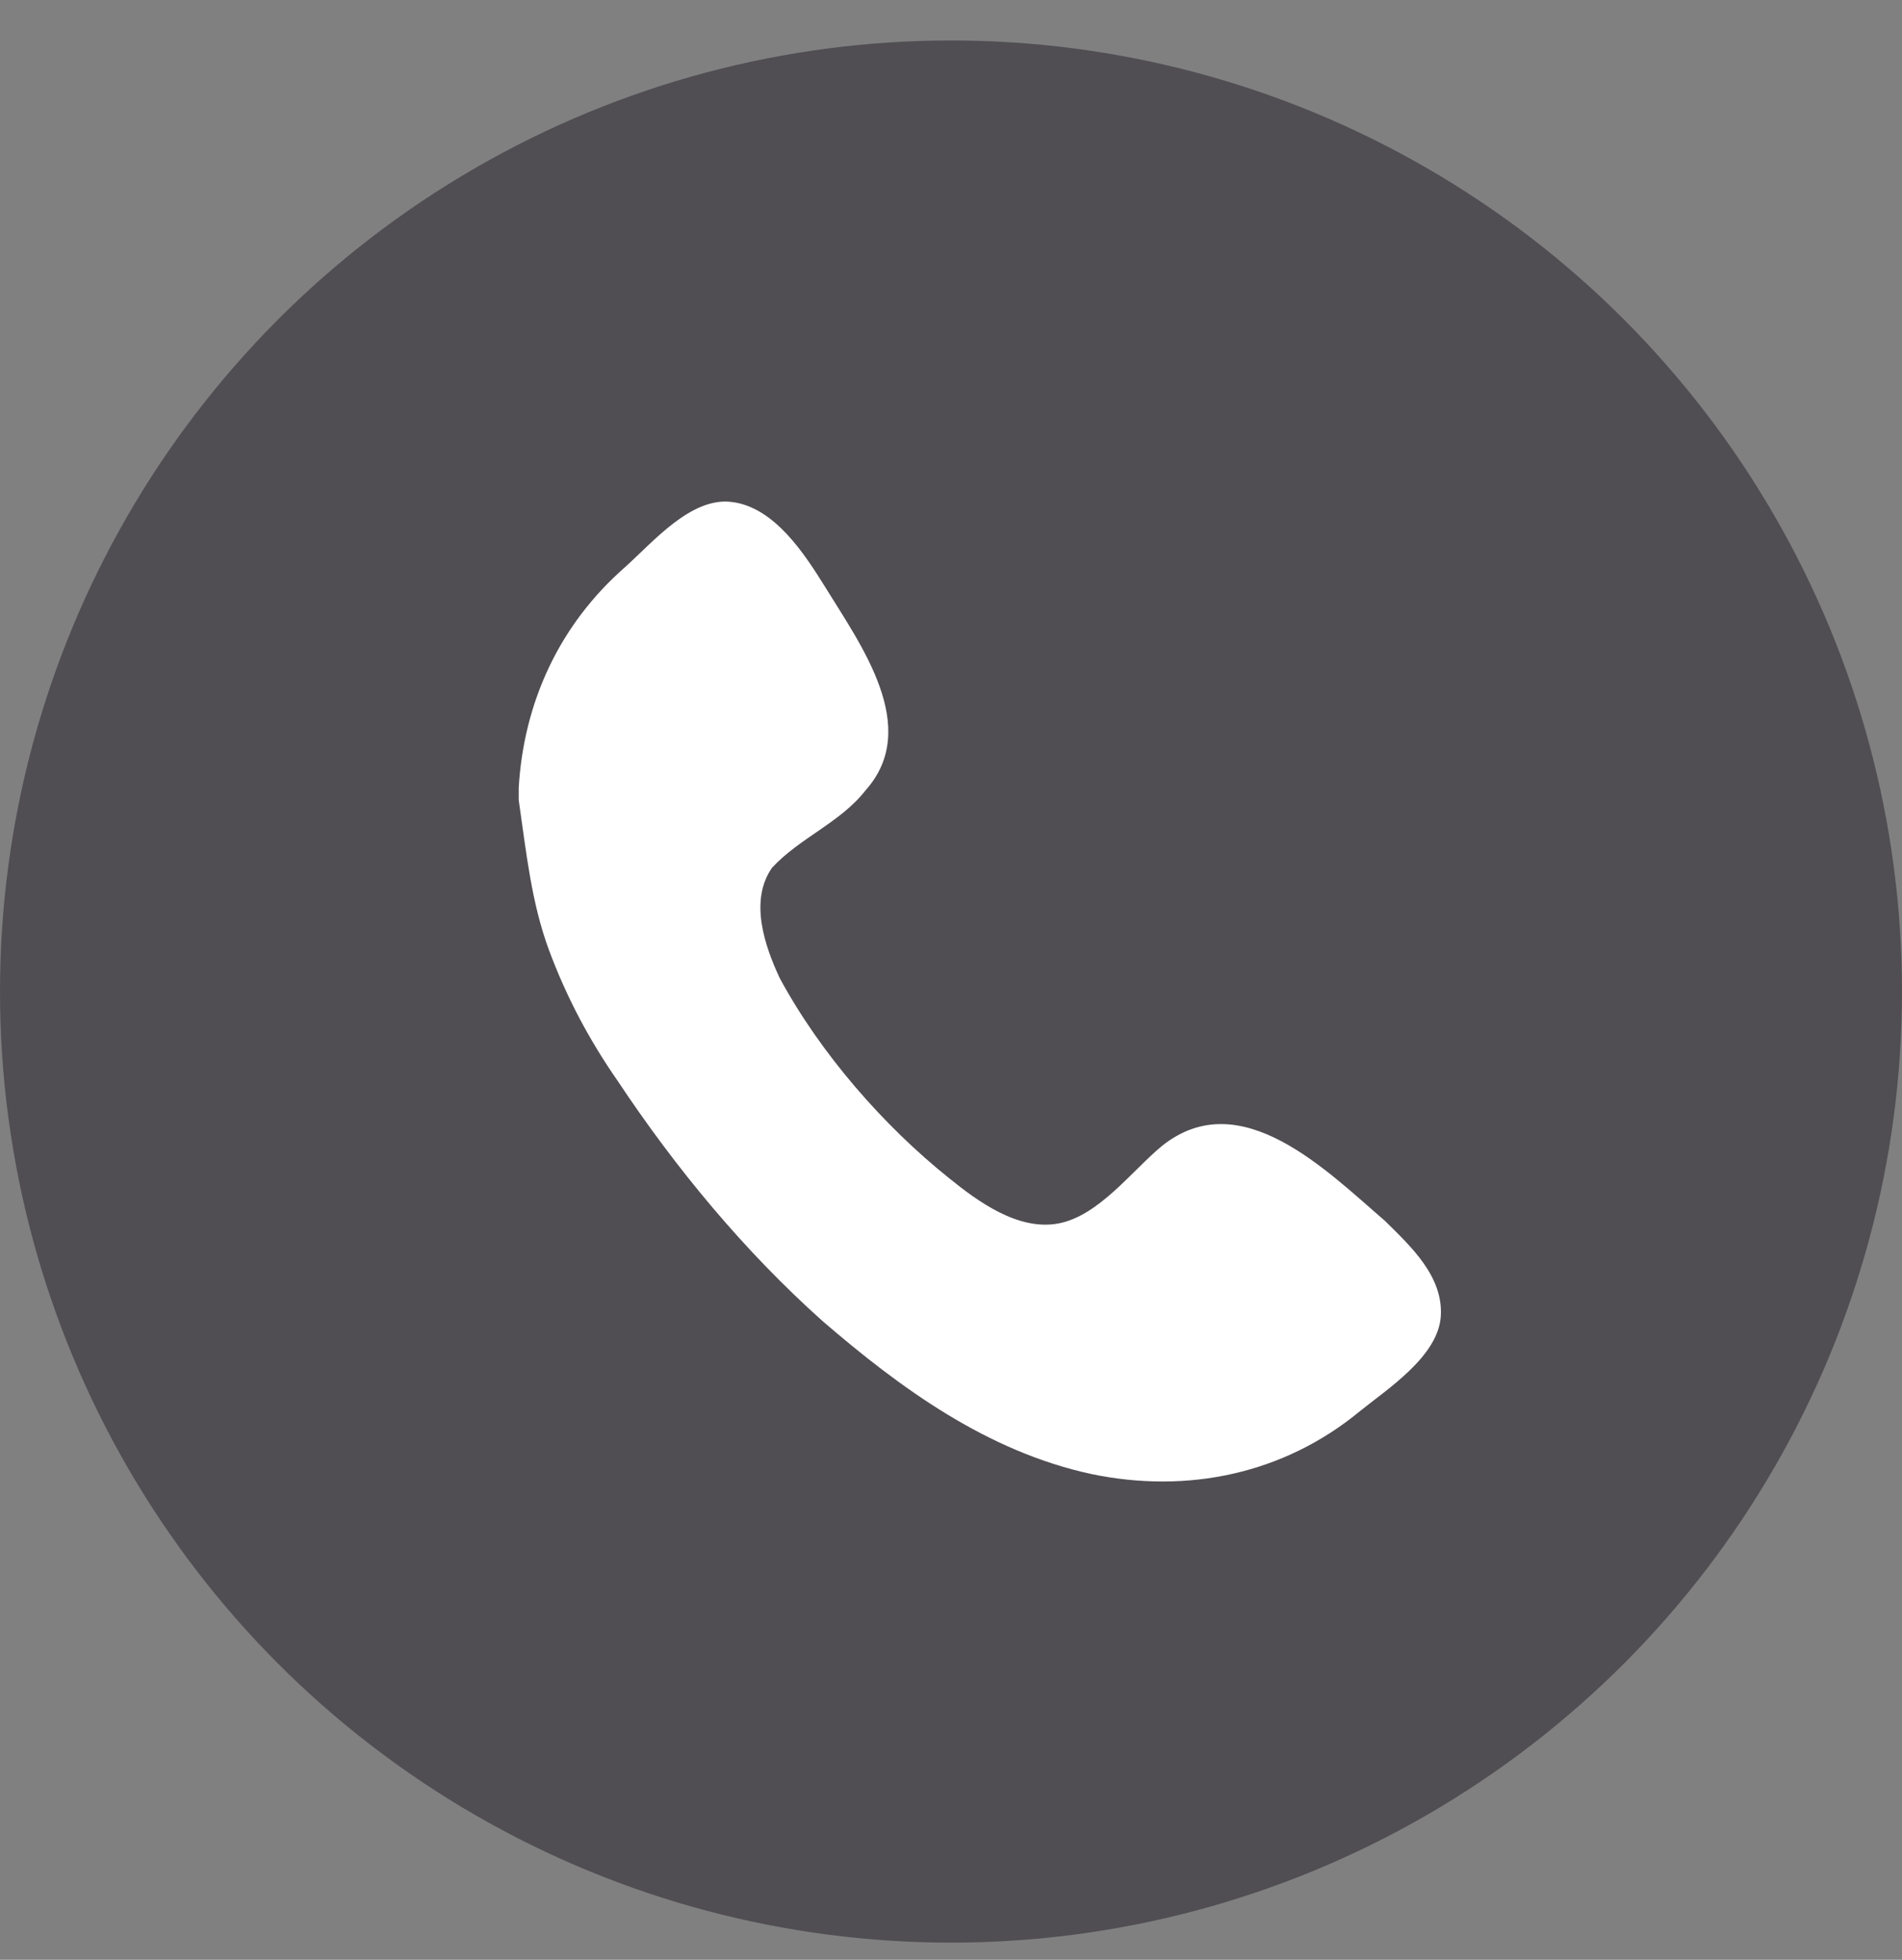
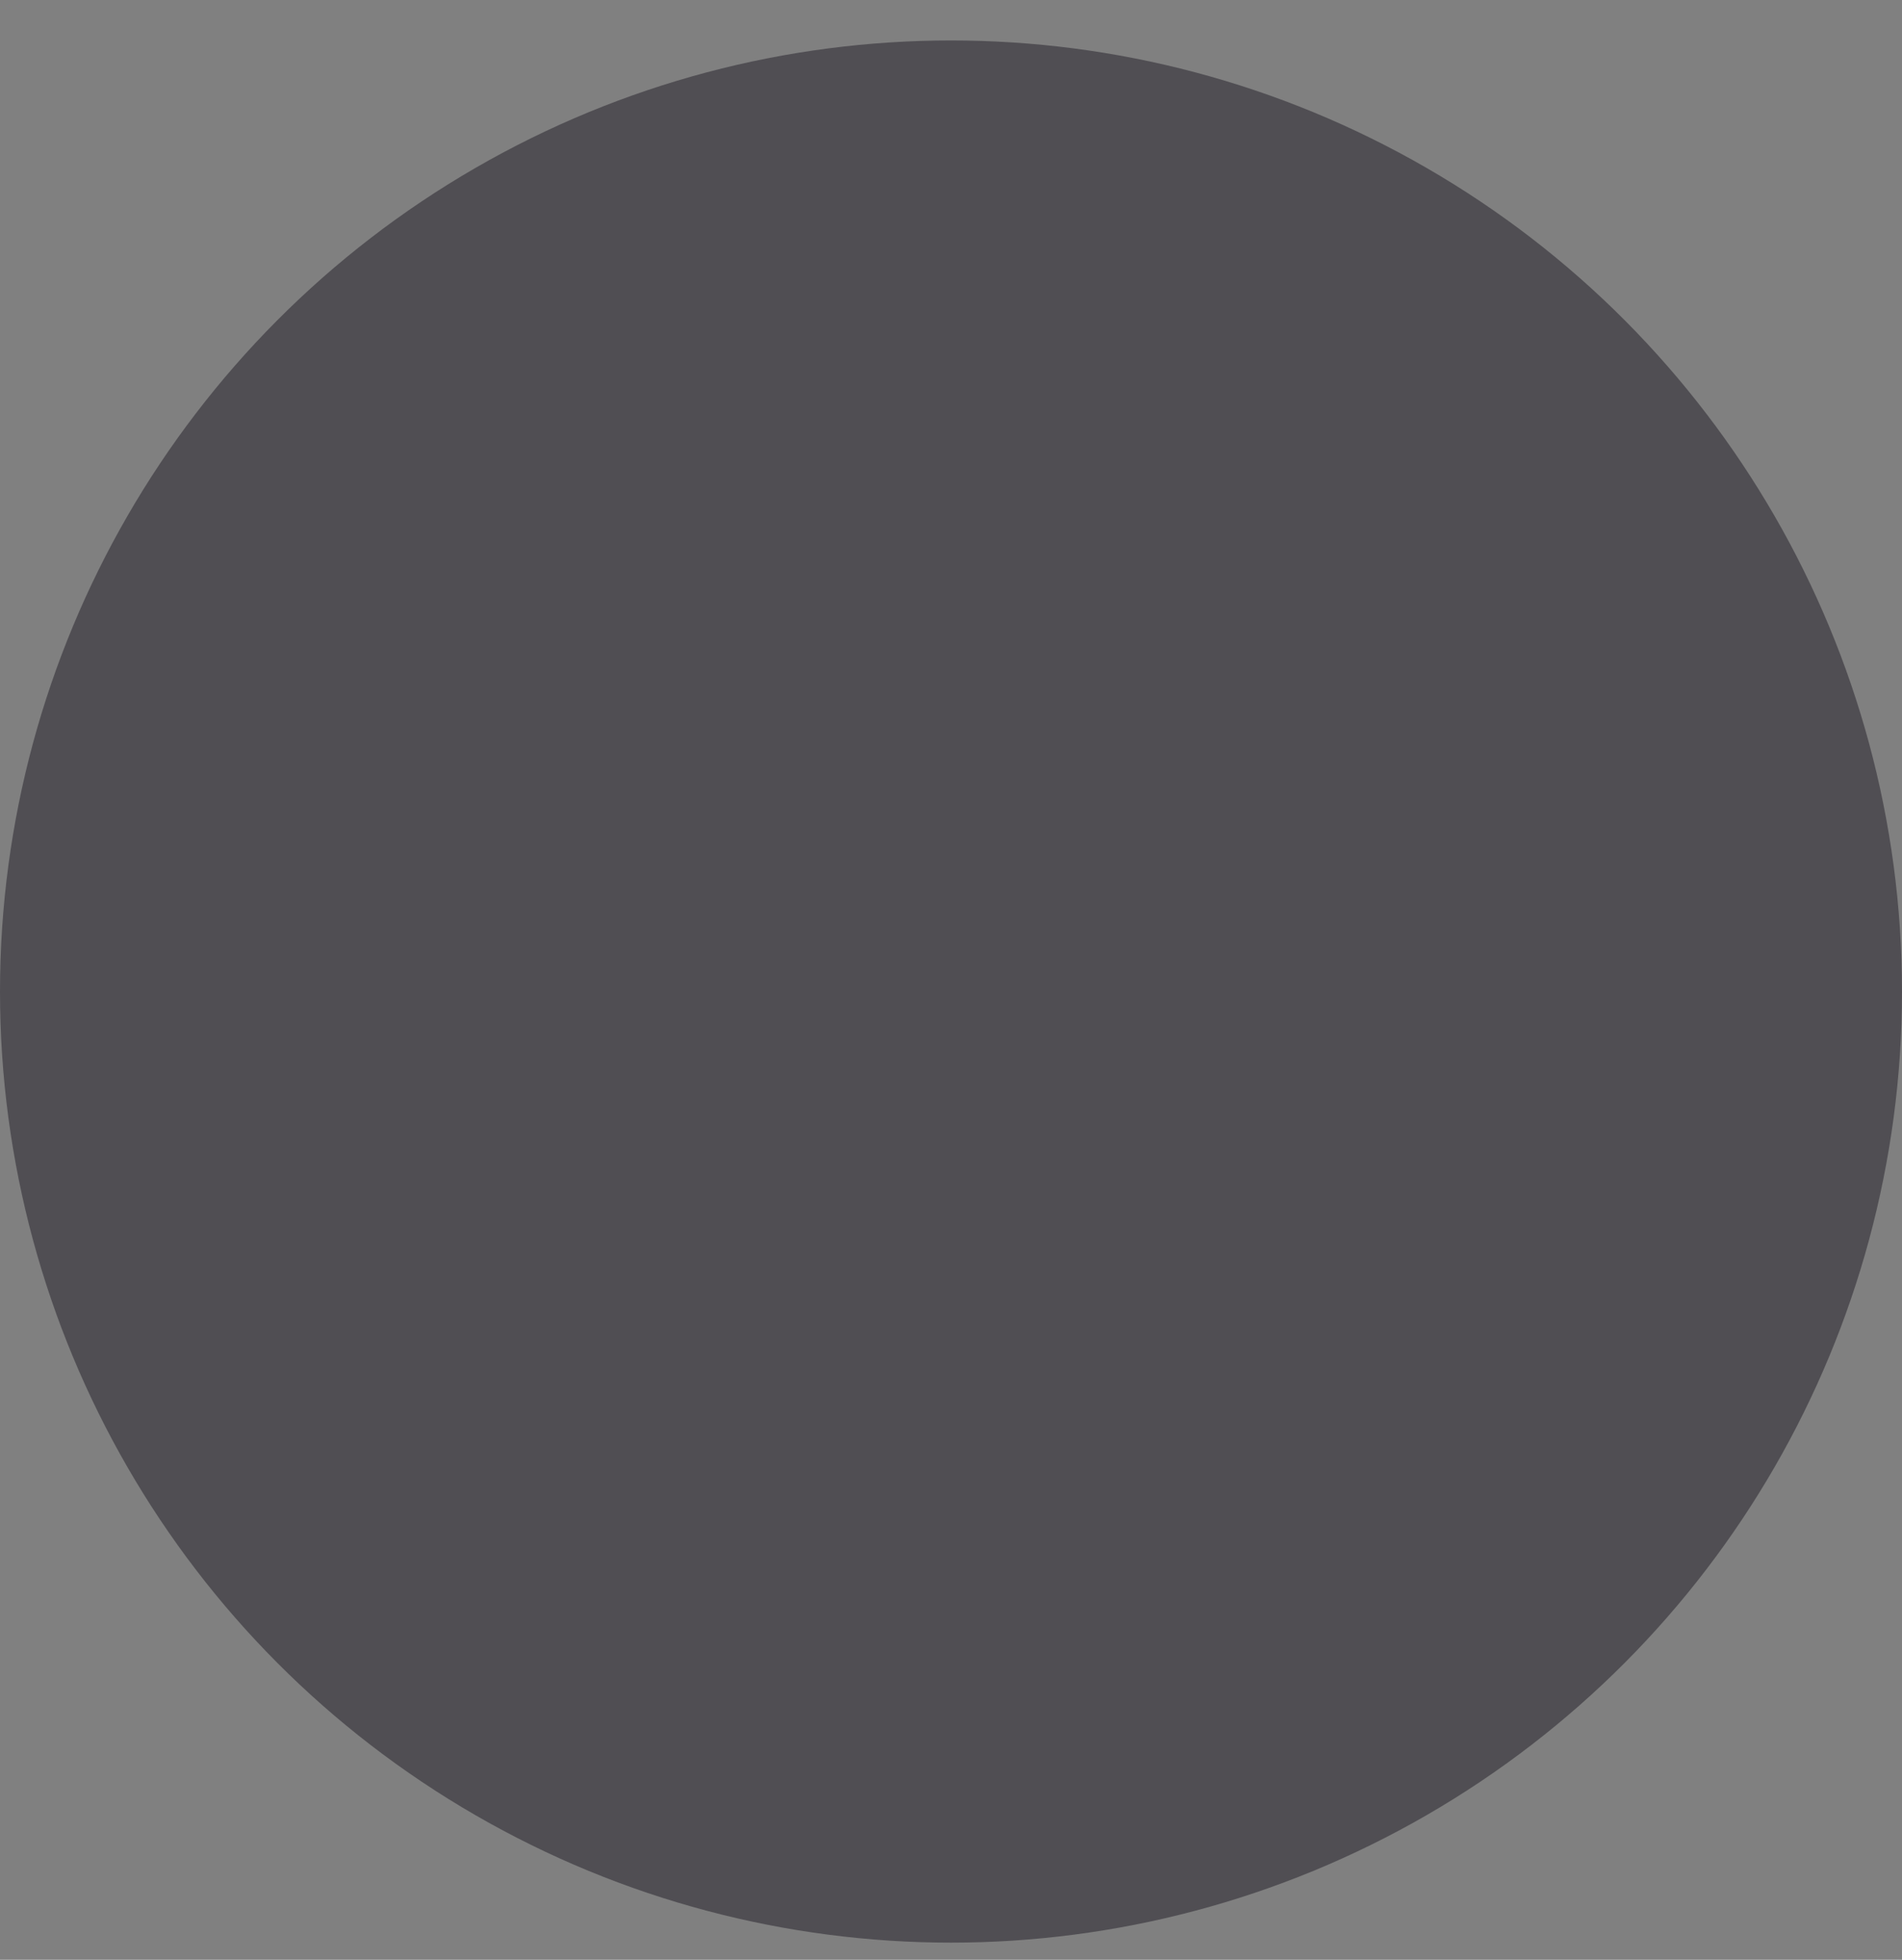
<svg xmlns="http://www.w3.org/2000/svg" width="33" height="34" viewBox="0 0 33 34" fill="none">
  <rect x="0" y="0" width="33" height="34" fill="#808080" stroke="none" />
  <circle cx="16.5" cy="17.202" r="16.5" fill="#504E53" />
-   <path d="M15.021 13.707C15.988 12.62 14.933 11.186 14.318 10.186C13.966 9.621 13.439 8.795 12.692 8.708C11.989 8.621 11.329 9.404 10.846 9.838C9.703 10.838 9.088 12.185 9 13.663C9 13.837 9 14.098 9 13.88C9.132 14.793 9.22 15.662 9.527 16.488C9.835 17.314 10.231 18.053 10.714 18.748C11.725 20.27 12.912 21.704 14.274 22.921C15.636 24.094 17.131 25.181 18.933 25.572C20.603 25.92 22.273 25.572 23.591 24.485C24.075 24.094 24.954 23.529 24.998 22.834C25.042 22.138 24.47 21.617 24.031 21.182C23.02 20.313 21.526 18.792 20.163 19.878C19.636 20.313 19.064 21.095 18.361 21.226C17.658 21.356 16.955 20.834 16.471 20.443C15.329 19.531 14.23 18.27 13.527 16.966C13.263 16.401 12.999 15.619 13.395 15.054C13.878 14.532 14.582 14.272 15.021 13.707Z" fill="white" />
</svg>